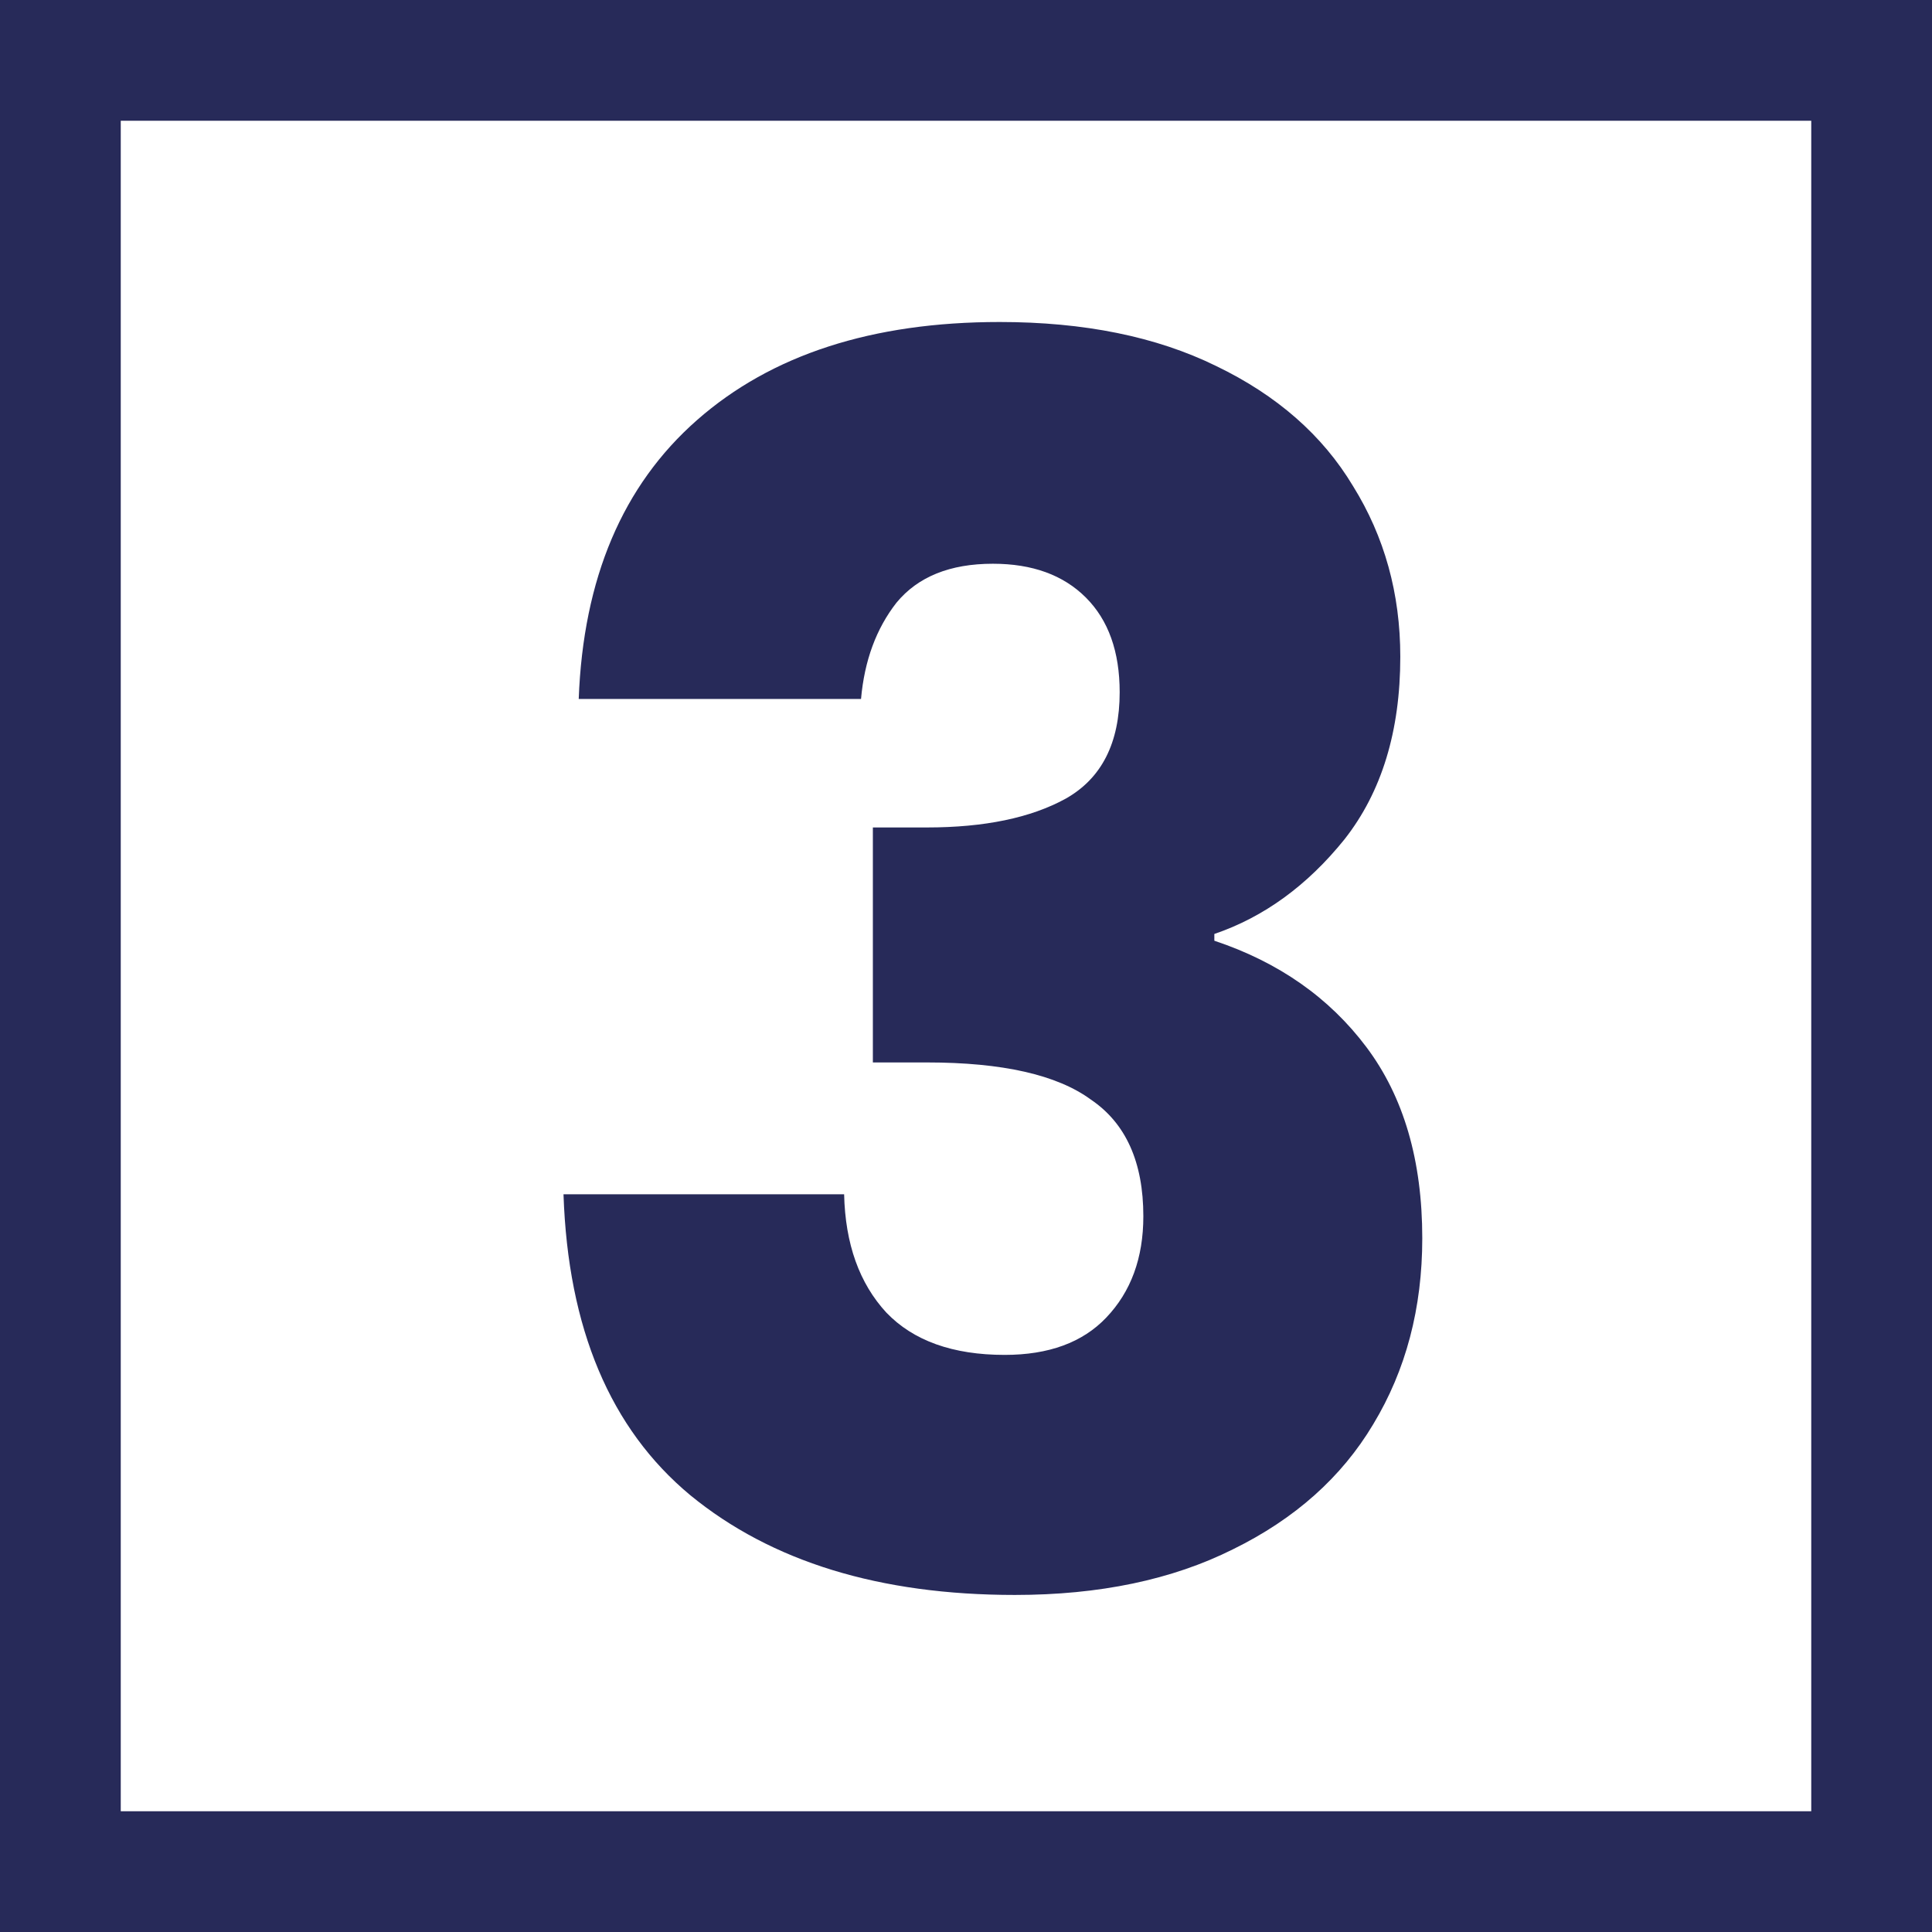
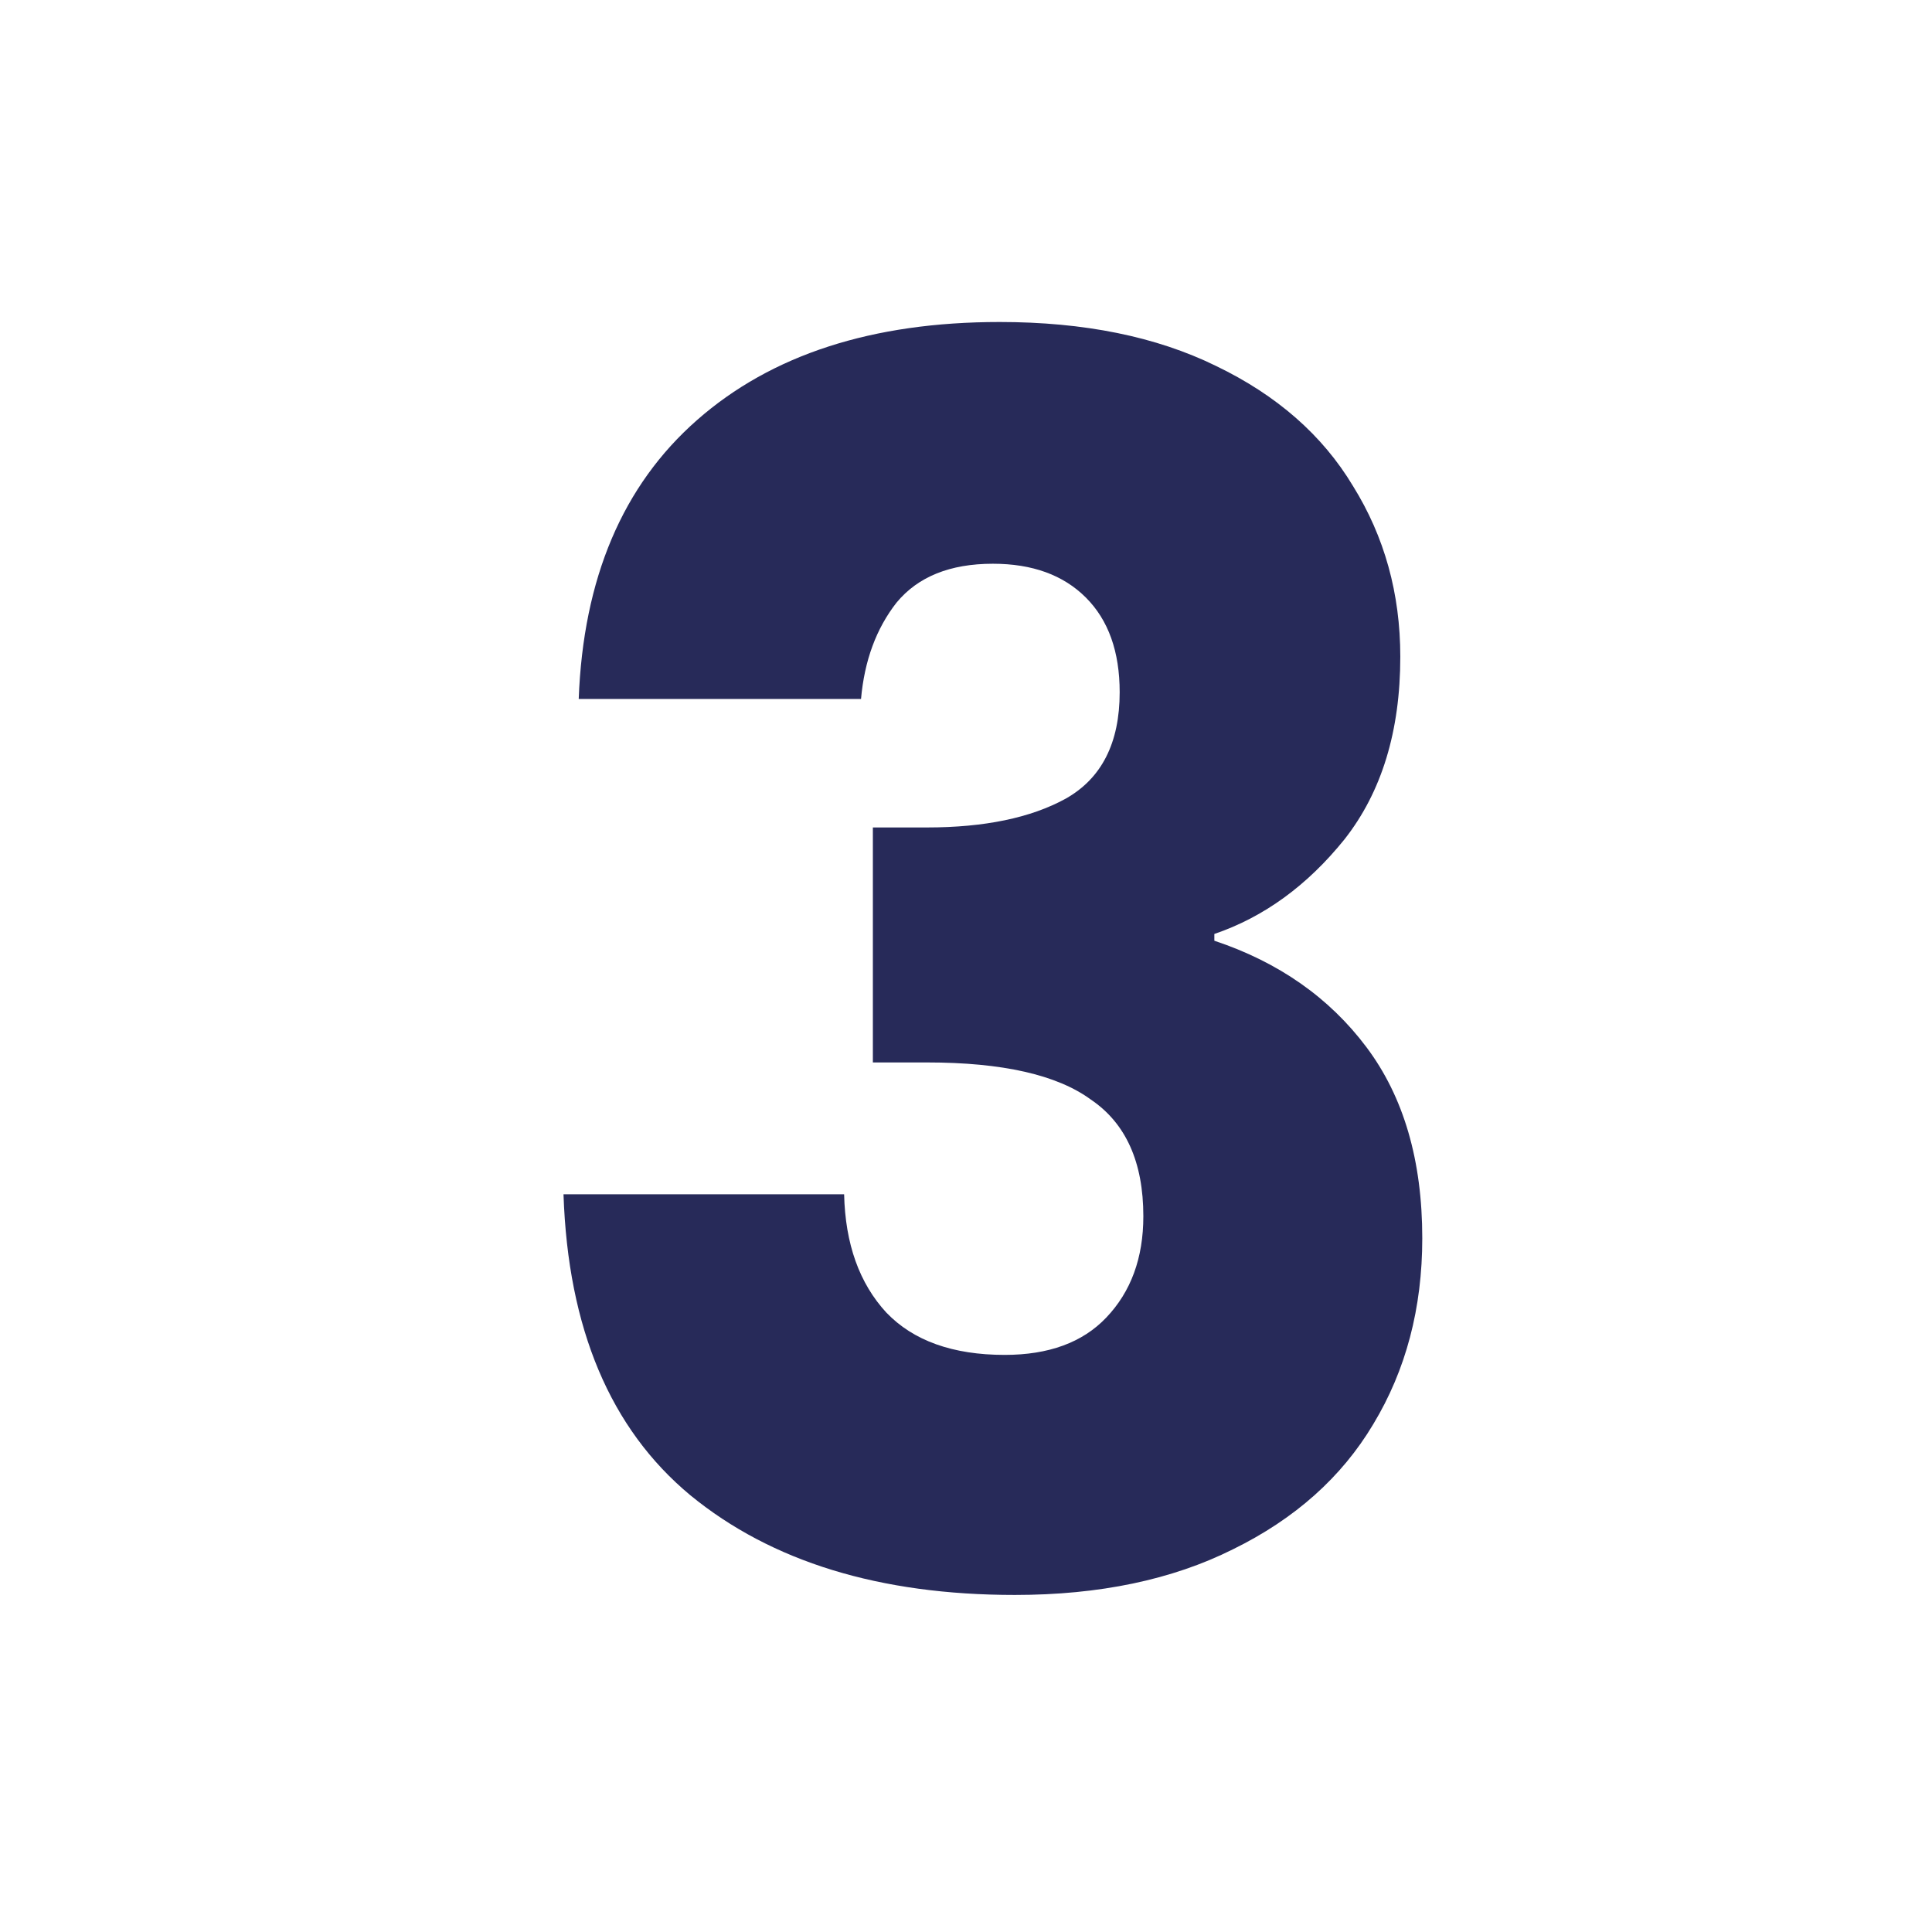
<svg xmlns="http://www.w3.org/2000/svg" viewBox="0 0 24 24" fill="none">
  <g clip-path="url(#clip0_1_16)">
    <path d="M7.189 8.683C7.245 7.185 7.735 6.03 8.659 5.218C9.583 4.406 10.836 4 12.418 4C13.468 4 14.364 4.182 15.106 4.546C15.862 4.91 16.429 5.407 16.807 6.037C17.199 6.667 17.395 7.374 17.395 8.158C17.395 9.082 17.164 9.838 16.702 10.426C16.24 11 15.701 11.392 15.085 11.602V11.686C15.883 11.952 16.513 12.393 16.975 13.009C17.437 13.625 17.668 14.416 17.668 15.382C17.668 16.25 17.465 17.02 17.059 17.692C16.667 18.35 16.086 18.868 15.316 19.246C14.56 19.624 13.657 19.813 12.607 19.813C10.927 19.813 9.583 19.4 8.575 18.574C7.581 17.748 7.056 16.502 7 14.836H10.486C10.5 15.452 10.675 15.942 11.011 16.306C11.347 16.656 11.837 16.831 12.481 16.831C13.027 16.831 13.447 16.677 13.741 16.369C14.049 16.047 14.203 15.627 14.203 15.109C14.203 14.437 13.986 13.954 13.552 13.66C13.132 13.352 12.453 13.198 11.515 13.198H10.843V10.279H11.515C12.229 10.279 12.803 10.16 13.237 9.922C13.685 9.67 13.909 9.229 13.909 8.599C13.909 8.095 13.769 7.703 13.489 7.423C13.209 7.143 12.824 7.003 12.334 7.003C11.802 7.003 11.403 7.164 11.137 7.486C10.885 7.808 10.738 8.207 10.696 8.683H7.189Z" fill="#272A59" />
  </g>
-   <rect x="0.75" y="0.75" width="22.5" height="22.5" stroke="#272A59" stroke-width="1.5" />
  <defs>
    <clipPath id="clip0_1_16">
      <rect width="24" height="24" fill="white" />
    </clipPath>
  </defs>
</svg>